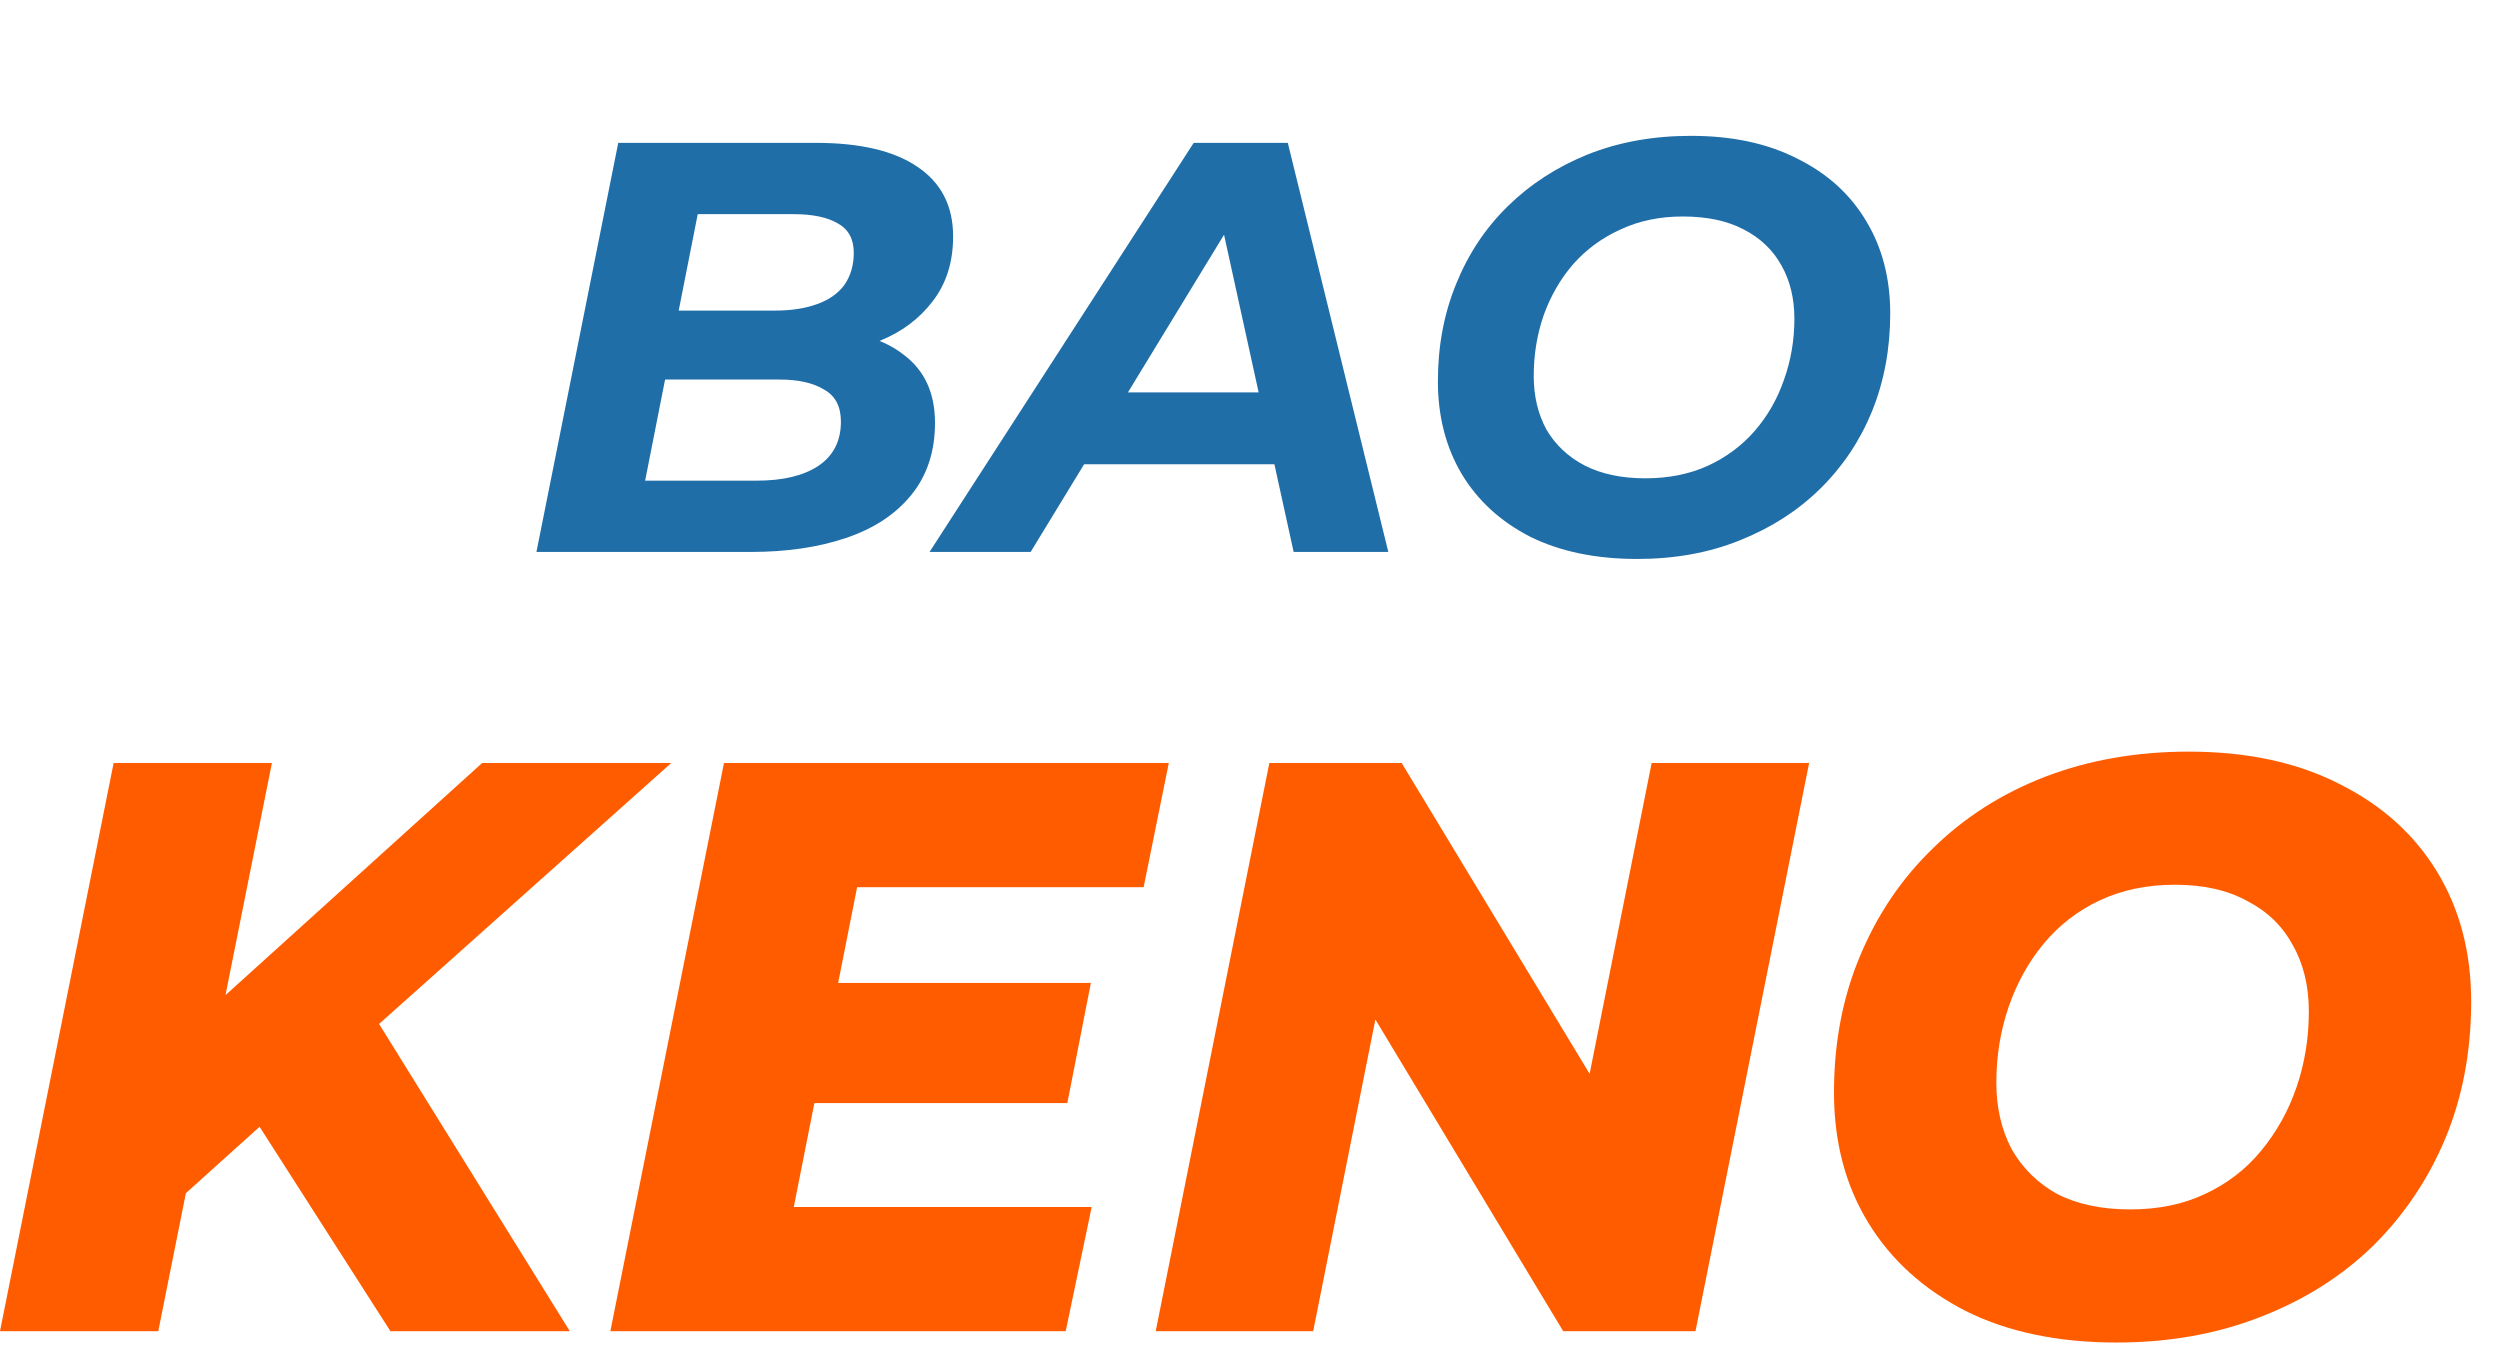
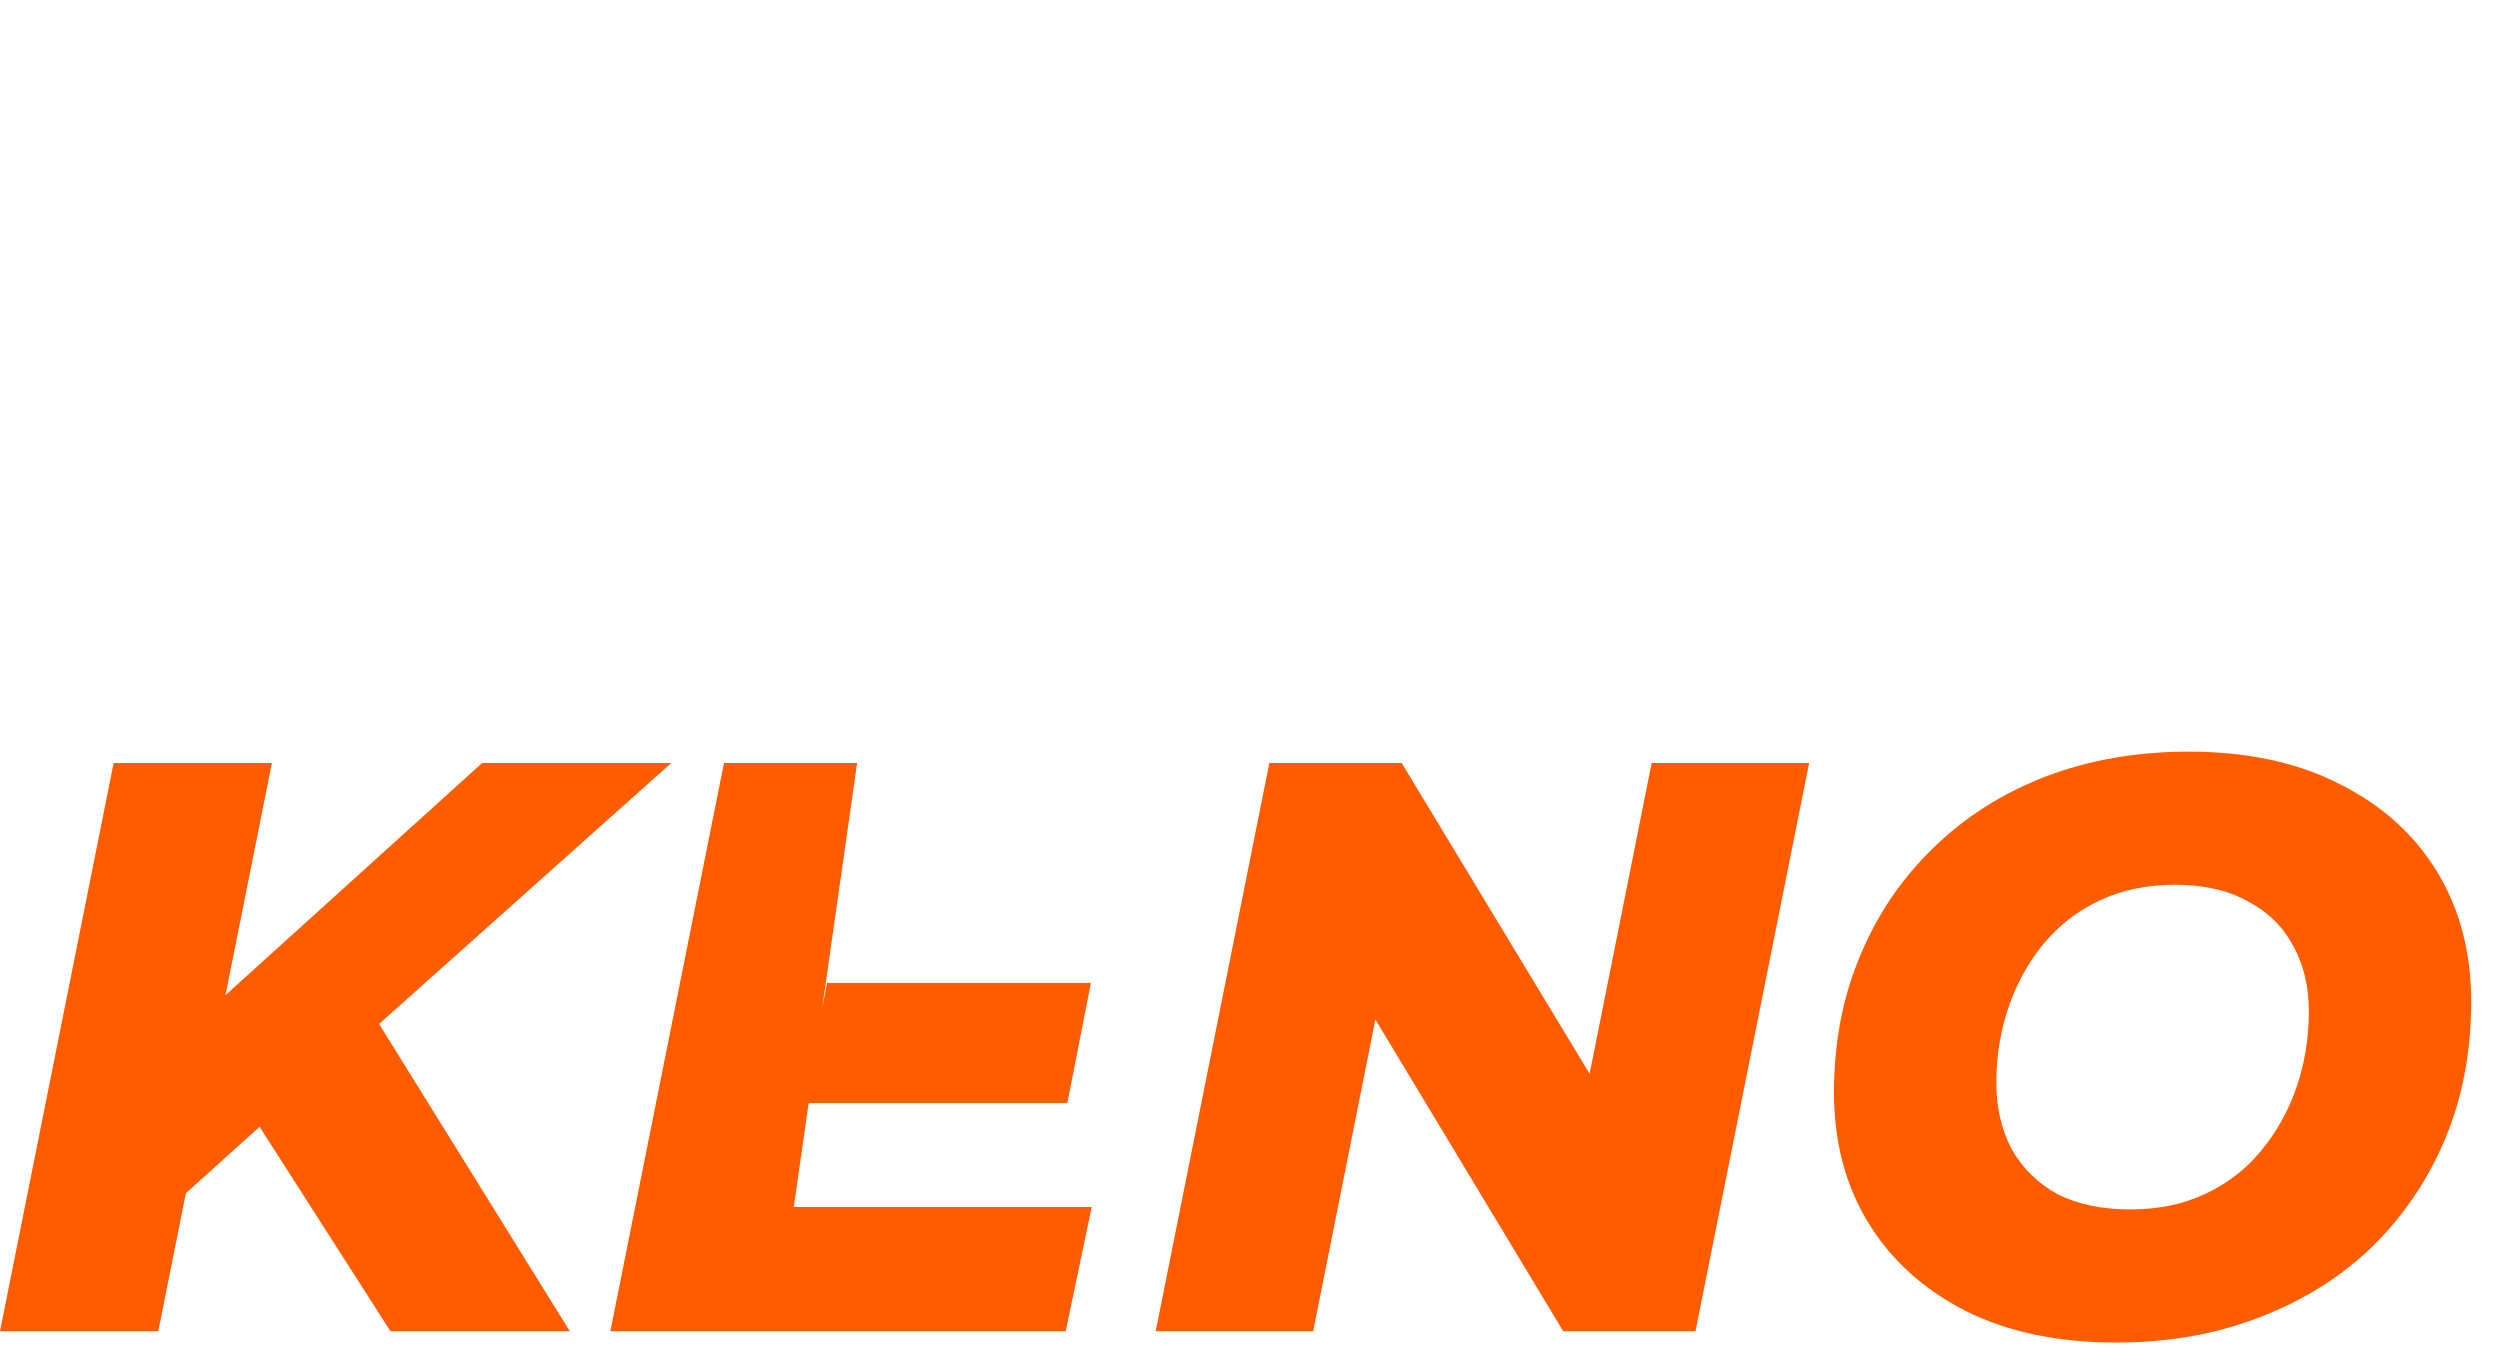
<svg xmlns="http://www.w3.org/2000/svg" width="77" height="42" viewBox="0 0 77 42" fill="none">
-   <path d="M16.522 17L19.042 4.4H25.126C26.494 4.4 27.538 4.646 28.258 5.138C28.99 5.63 29.356 6.344 29.356 7.28C29.356 8.072 29.146 8.738 28.726 9.278C28.318 9.818 27.772 10.226 27.088 10.502C26.404 10.778 25.66 10.916 24.856 10.916L25.324 10.196C26.38 10.196 27.22 10.442 27.844 10.934C28.48 11.414 28.798 12.11 28.798 13.022C28.798 13.91 28.552 14.654 28.06 15.254C27.58 15.842 26.914 16.28 26.062 16.568C25.21 16.856 24.232 17 23.128 17H16.522ZM19.87 14.804H23.308C24.112 14.804 24.742 14.654 25.198 14.354C25.666 14.042 25.9 13.586 25.9 12.986C25.9 12.518 25.726 12.188 25.378 11.996C25.042 11.792 24.586 11.69 24.01 11.69H20.158L20.59 9.566H23.866C24.37 9.566 24.802 9.5 25.162 9.368C25.534 9.236 25.816 9.038 26.008 8.774C26.2 8.498 26.296 8.168 26.296 7.784C26.296 7.364 26.134 7.064 25.81 6.884C25.486 6.692 25.03 6.596 24.442 6.596H21.49L19.87 14.804ZM28.63 17L36.766 4.4H39.664L42.76 17H39.844L37.396 5.84H38.548L31.744 17H28.63ZM31.996 14.3L33.184 12.086H39.682L40.024 14.3H31.996ZM50.425 17.216C49.153 17.216 48.055 16.988 47.131 16.532C46.219 16.064 45.517 15.422 45.025 14.606C44.533 13.778 44.287 12.824 44.287 11.744C44.287 10.664 44.473 9.668 44.845 8.756C45.217 7.832 45.745 7.034 46.429 6.362C47.125 5.678 47.947 5.144 48.895 4.76C49.855 4.376 50.917 4.184 52.081 4.184C53.353 4.184 54.445 4.418 55.357 4.886C56.281 5.342 56.989 5.984 57.481 6.812C57.973 7.628 58.219 8.576 58.219 9.656C58.219 10.736 58.033 11.738 57.661 12.662C57.289 13.574 56.755 14.372 56.059 15.056C55.375 15.728 54.553 16.256 53.593 16.64C52.645 17.024 51.589 17.216 50.425 17.216ZM50.677 14.732C51.385 14.732 52.021 14.606 52.585 14.354C53.161 14.09 53.647 13.73 54.043 13.274C54.439 12.818 54.739 12.296 54.943 11.708C55.159 11.108 55.267 10.478 55.267 9.818C55.267 9.194 55.135 8.648 54.871 8.18C54.607 7.7 54.217 7.328 53.701 7.064C53.197 6.8 52.573 6.668 51.829 6.668C51.121 6.668 50.485 6.8 49.921 7.064C49.357 7.316 48.871 7.67 48.463 8.126C48.067 8.582 47.761 9.11 47.545 9.71C47.341 10.298 47.239 10.922 47.239 11.582C47.239 12.206 47.371 12.758 47.635 13.238C47.911 13.706 48.301 14.072 48.805 14.336C49.321 14.6 49.945 14.732 50.677 14.732Z" fill="#206EA8" />
  <path d="M65.187 41.35C63.387 41.35 61.837 41.025 60.537 40.375C59.237 39.708 58.237 38.8 57.537 37.65C56.837 36.5 56.487 35.167 56.487 33.65C56.487 32.117 56.754 30.717 57.287 29.45C57.821 28.167 58.571 27.058 59.537 26.125C60.504 25.175 61.654 24.442 62.987 23.925C64.337 23.408 65.812 23.15 67.412 23.15C69.212 23.15 70.762 23.483 72.062 24.15C73.362 24.8 74.362 25.7 75.062 26.85C75.762 28 76.112 29.333 76.112 30.85C76.112 32.383 75.846 33.792 75.312 35.075C74.779 36.342 74.029 37.45 73.062 38.4C72.096 39.333 70.937 40.058 69.587 40.575C68.254 41.092 66.787 41.35 65.187 41.35ZM65.612 37.25C66.479 37.25 67.246 37.092 67.912 36.775C68.596 36.458 69.171 36.017 69.637 35.45C70.121 34.867 70.487 34.208 70.737 33.475C70.987 32.742 71.112 31.967 71.112 31.15C71.112 30.367 70.946 29.683 70.612 29.1C70.296 28.517 69.829 28.067 69.212 27.75C68.612 27.417 67.871 27.25 66.987 27.25C66.137 27.25 65.371 27.408 64.687 27.725C64.004 28.042 63.421 28.492 62.937 29.075C62.471 29.642 62.112 30.292 61.862 31.025C61.612 31.758 61.487 32.533 61.487 33.35C61.487 34.117 61.646 34.8 61.962 35.4C62.296 35.983 62.762 36.442 63.362 36.775C63.979 37.092 64.729 37.25 65.612 37.25Z" fill="#FF5C00" />
  <path d="M35.596 41L39.096 23.5H43.171L50.246 35.2L48.546 35.15L50.871 23.5H55.721L52.221 41H48.146L41.096 29.3L42.771 29.35L40.446 41H35.596Z" fill="#FF5C00" />
-   <path d="M25.474 30.275H33.599L32.874 33.975H24.749L25.474 30.275ZM24.449 37.175H33.624L32.824 41H18.799L22.299 23.5H35.999L35.224 27.325H26.399L24.449 37.175Z" fill="#FF5C00" />
+   <path d="M25.474 30.275H33.599L32.874 33.975H24.749L25.474 30.275ZM24.449 37.175H33.624L32.824 41H18.799L22.299 23.5H35.999H26.399L24.449 37.175Z" fill="#FF5C00" />
  <path d="M5.225 37.2L5.95 31.55L14.85 23.5H20.675L11.55 31.65L8.25 34.475L5.225 37.2ZM0 41L3.5 23.5H8.375L4.875 41H0ZM12.025 41L7.4 33.775L11 30.45L17.55 41H12.025Z" fill="#FF5C00" />
</svg>